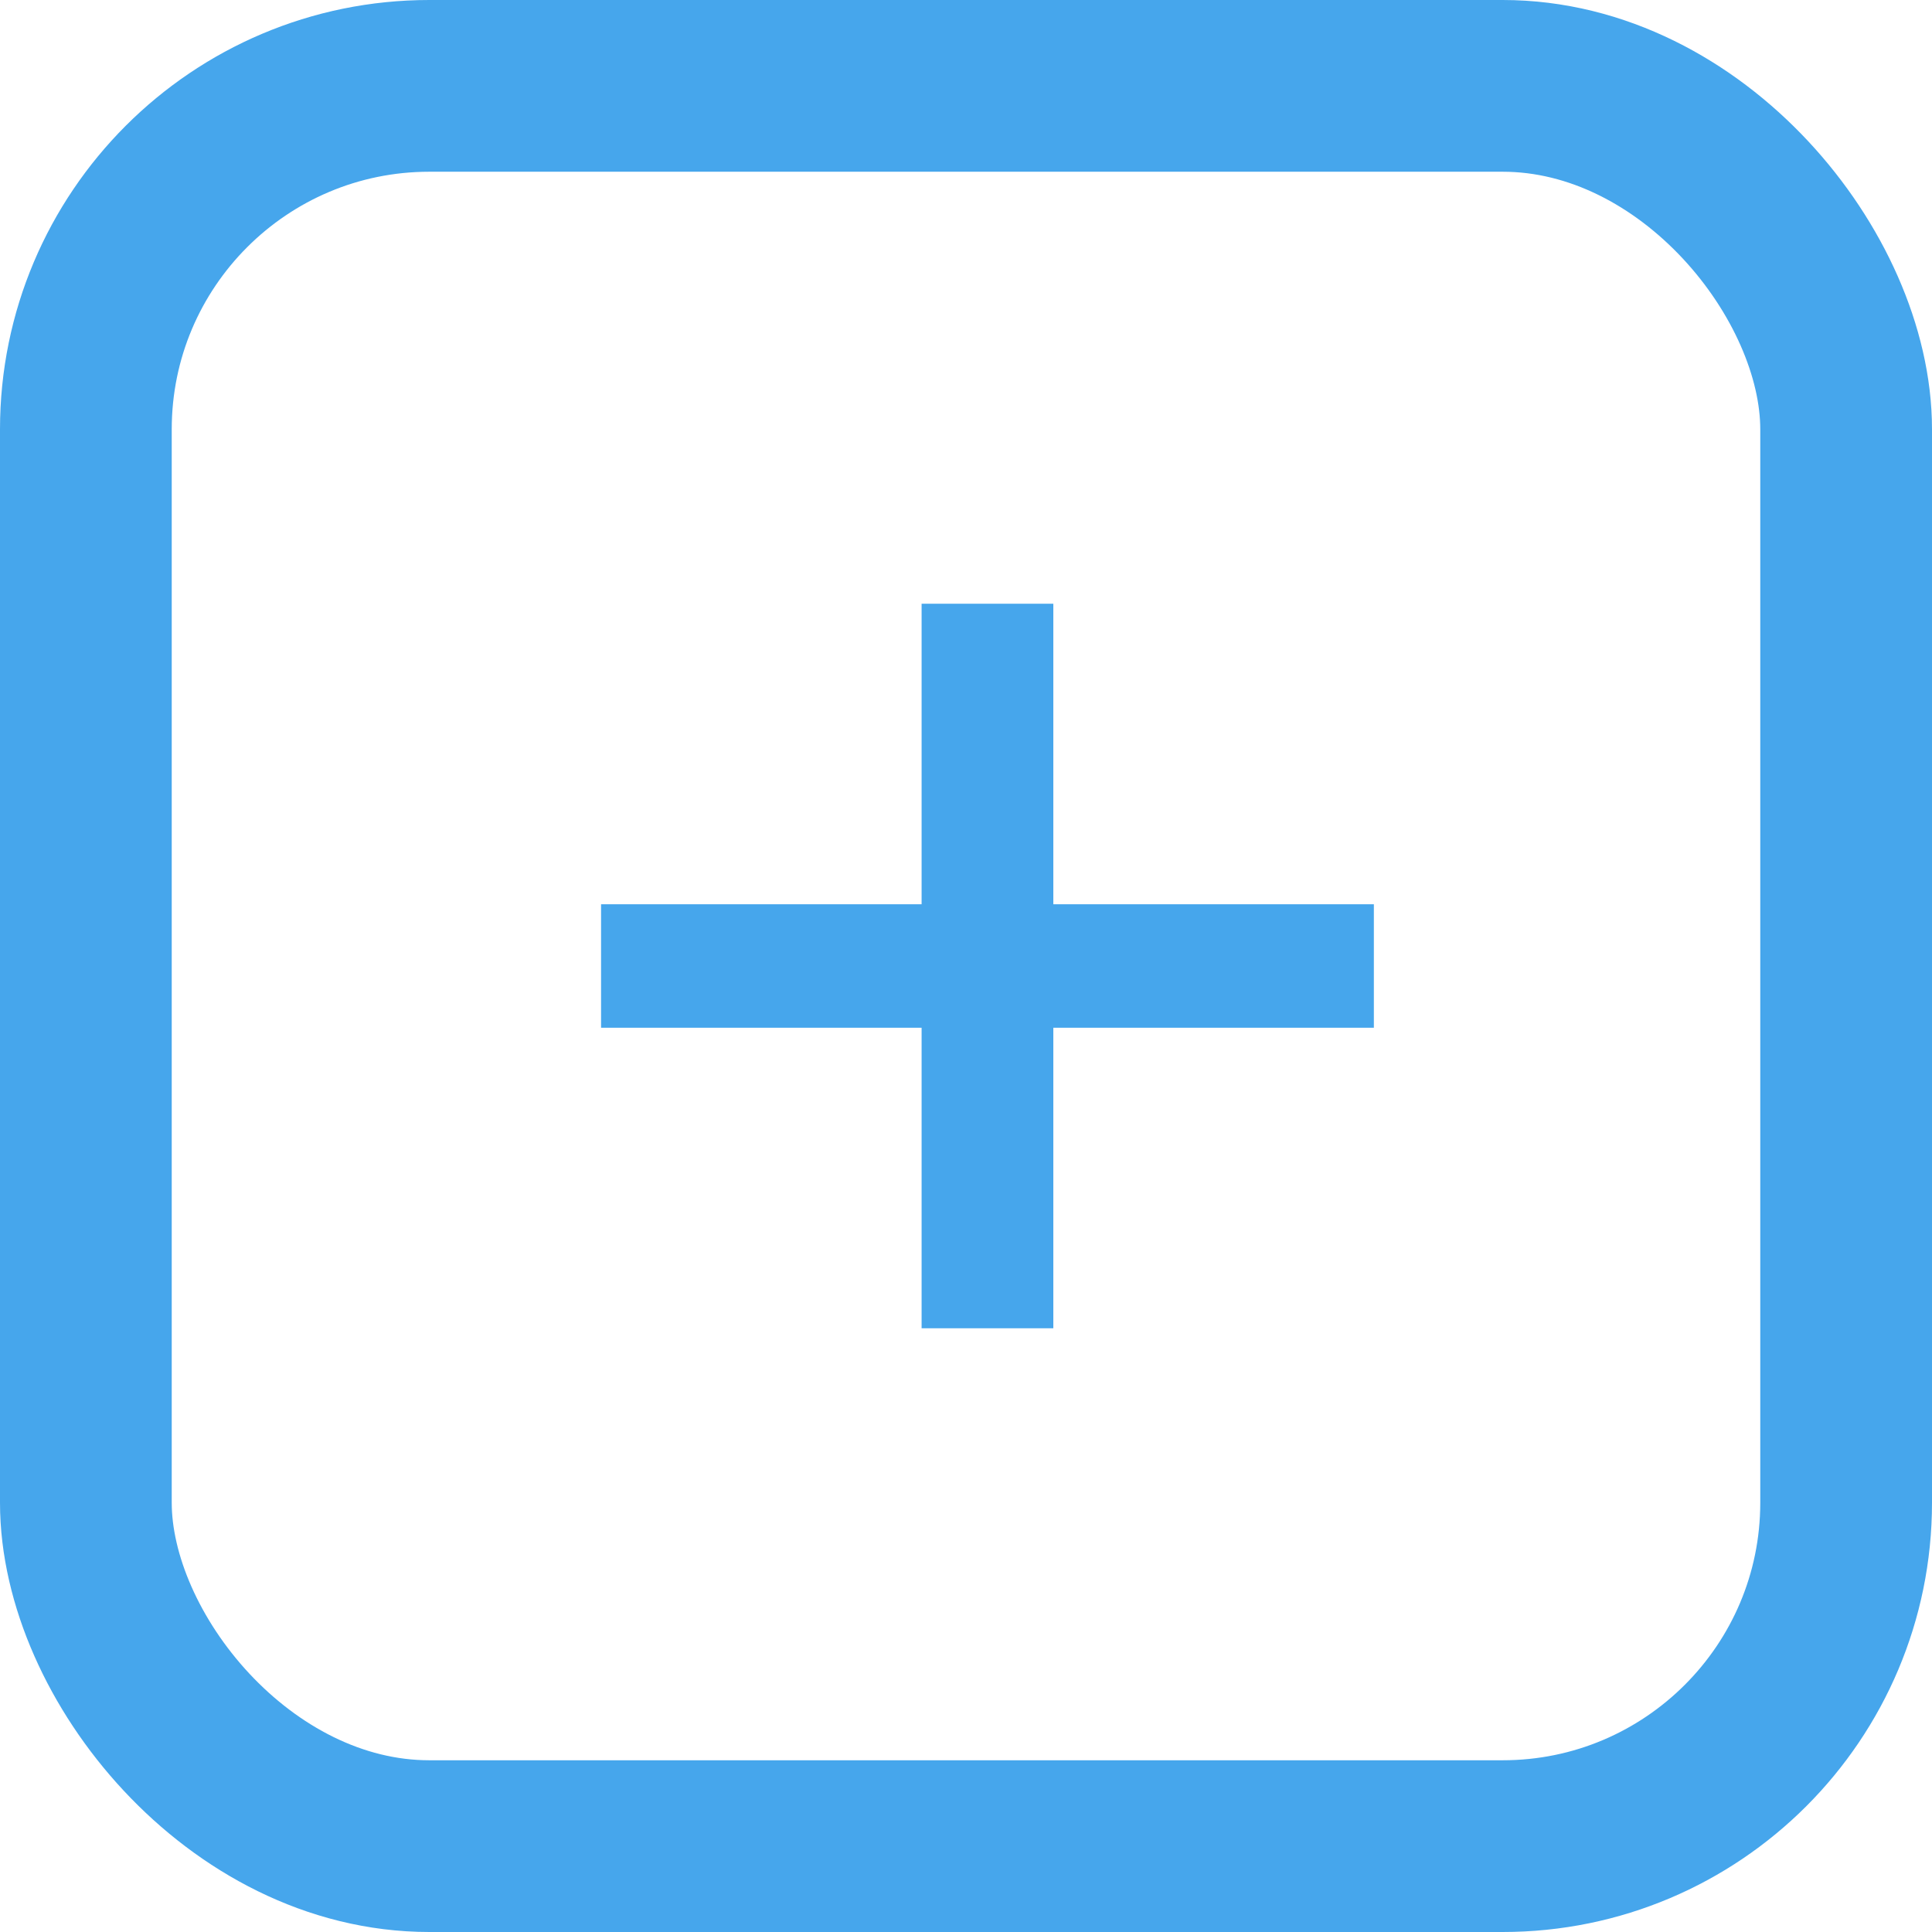
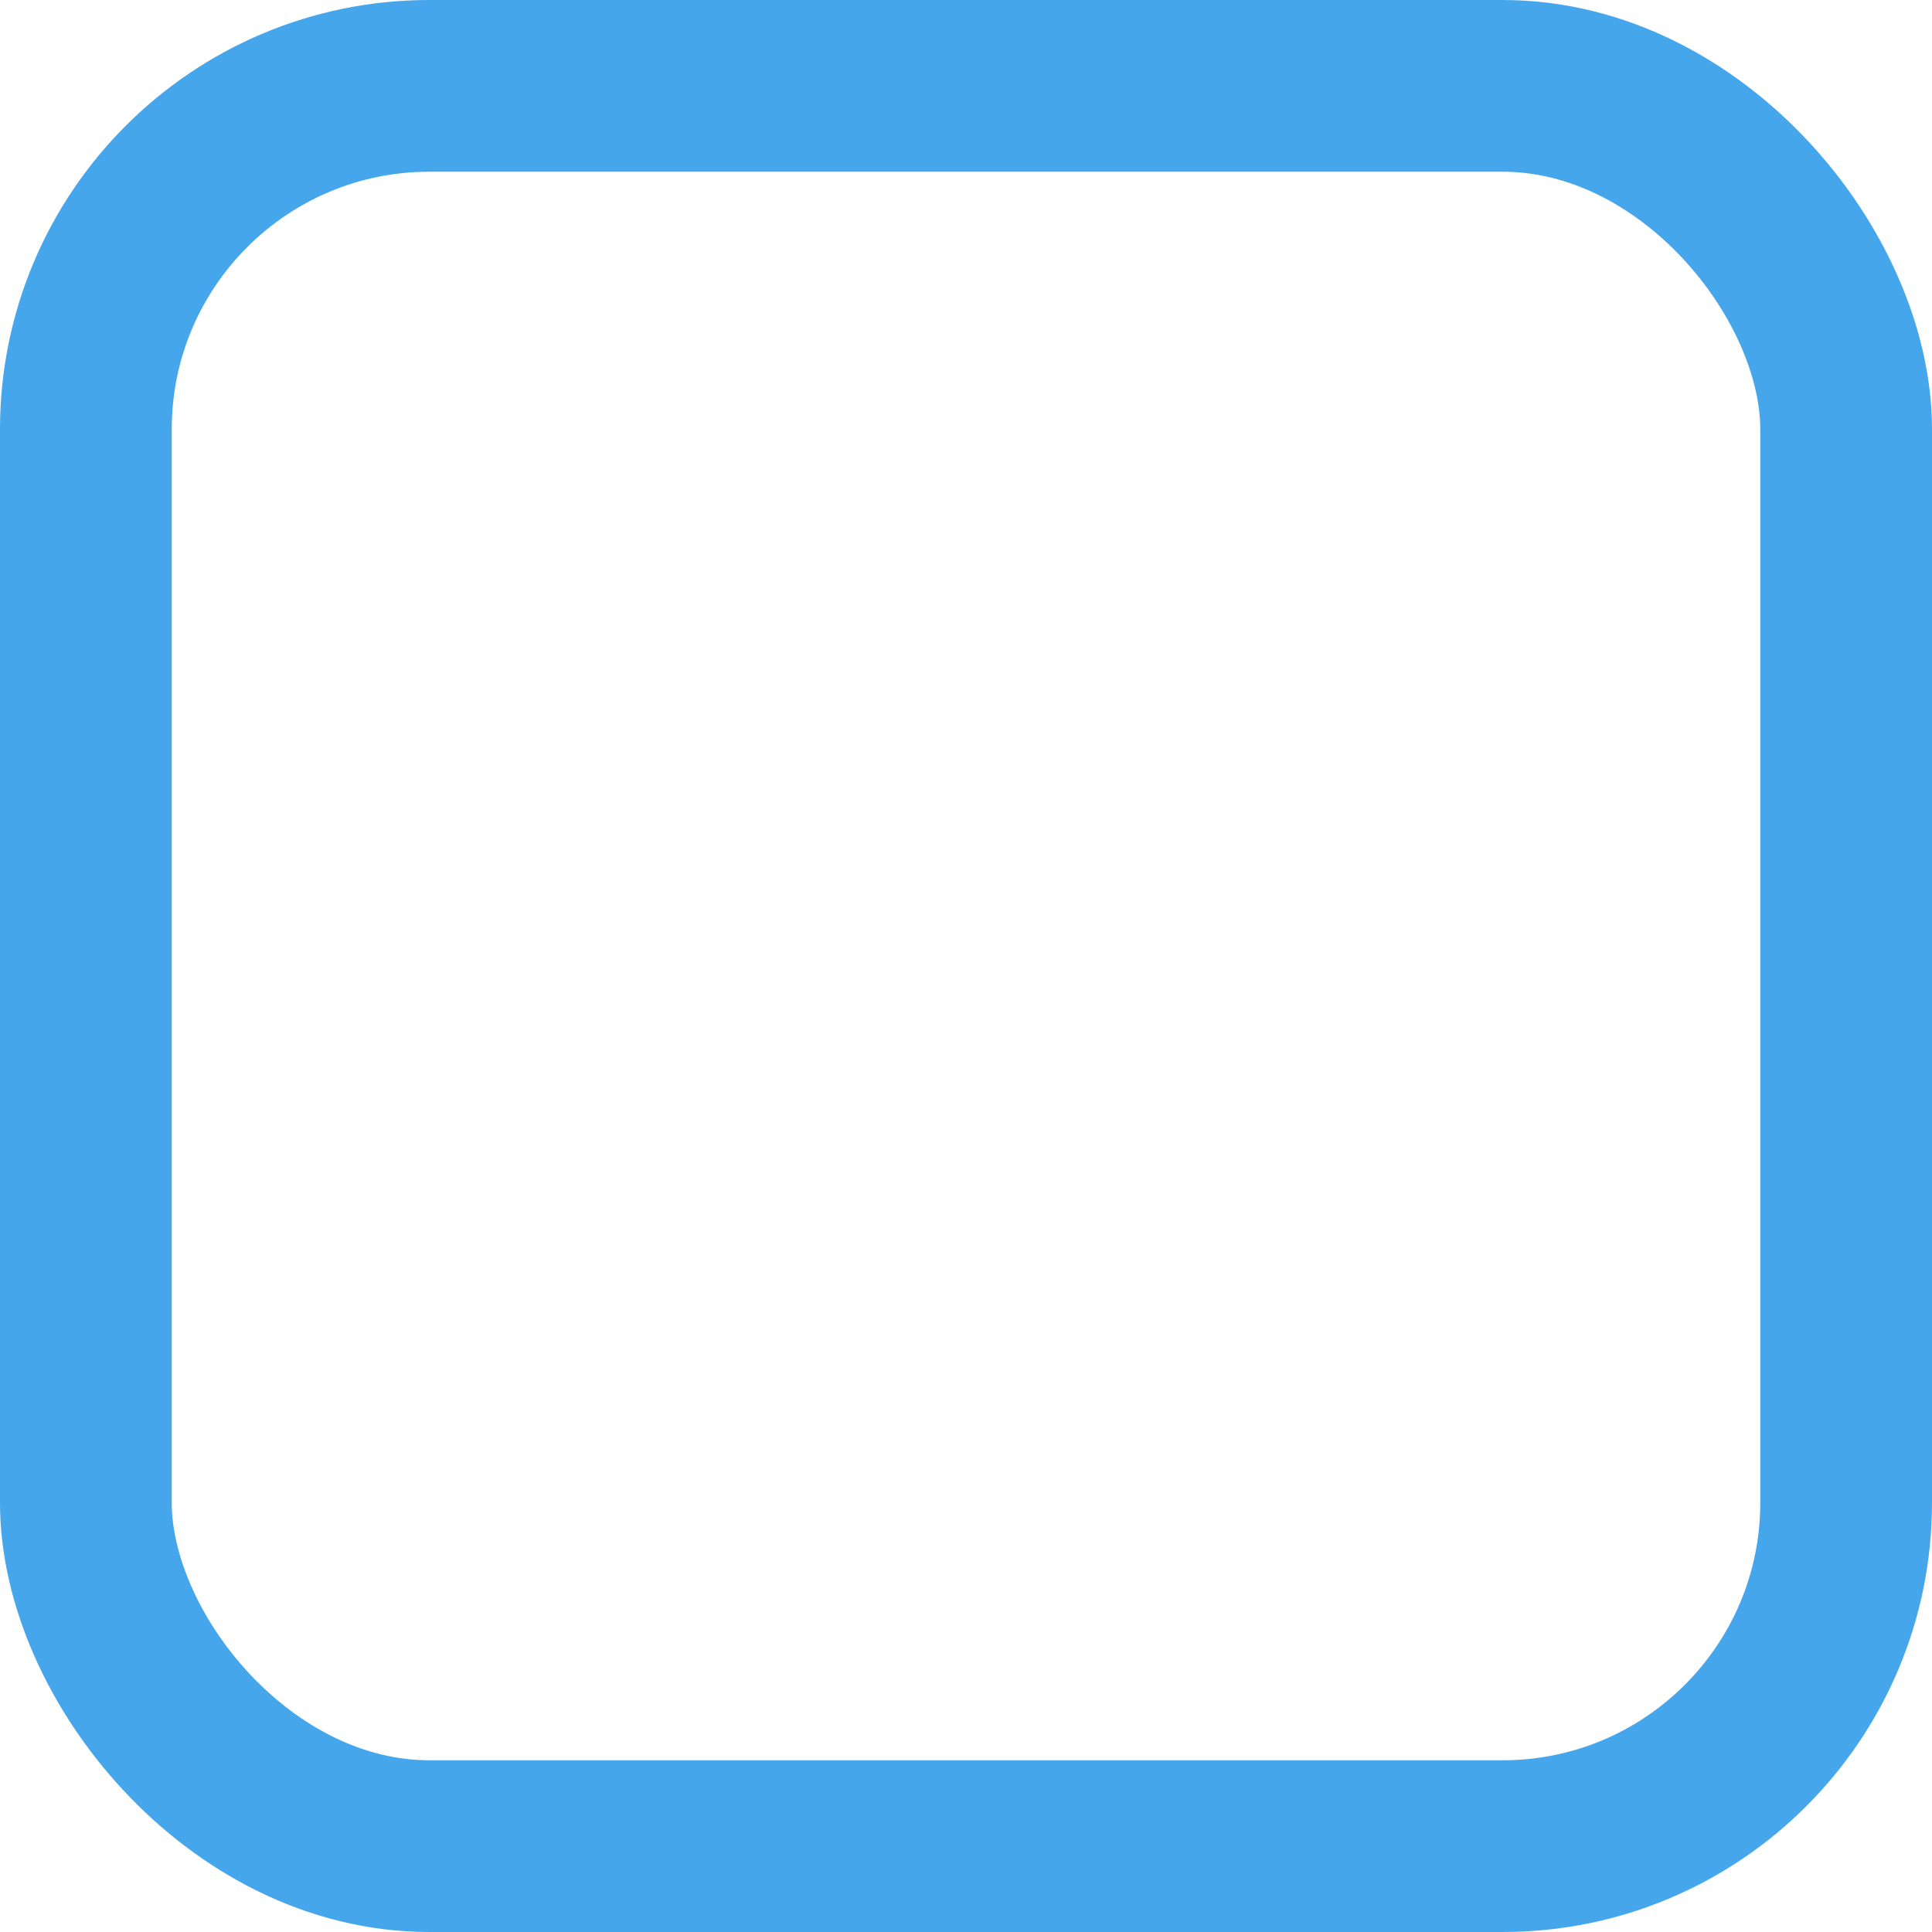
<svg xmlns="http://www.w3.org/2000/svg" width="45" height="45" viewBox="0 0 45 45" fill="none">
  <rect x="2" y="2" width="41" height="41" rx="8" stroke="#46A6EC" stroke-width="4" />
-   <path d="M24.534 21.062H32V23.938H24.534V30.938H21.466V23.938H14V21.062H21.466V14.062H24.534V21.062Z" fill="#46A6EC" />
</svg>